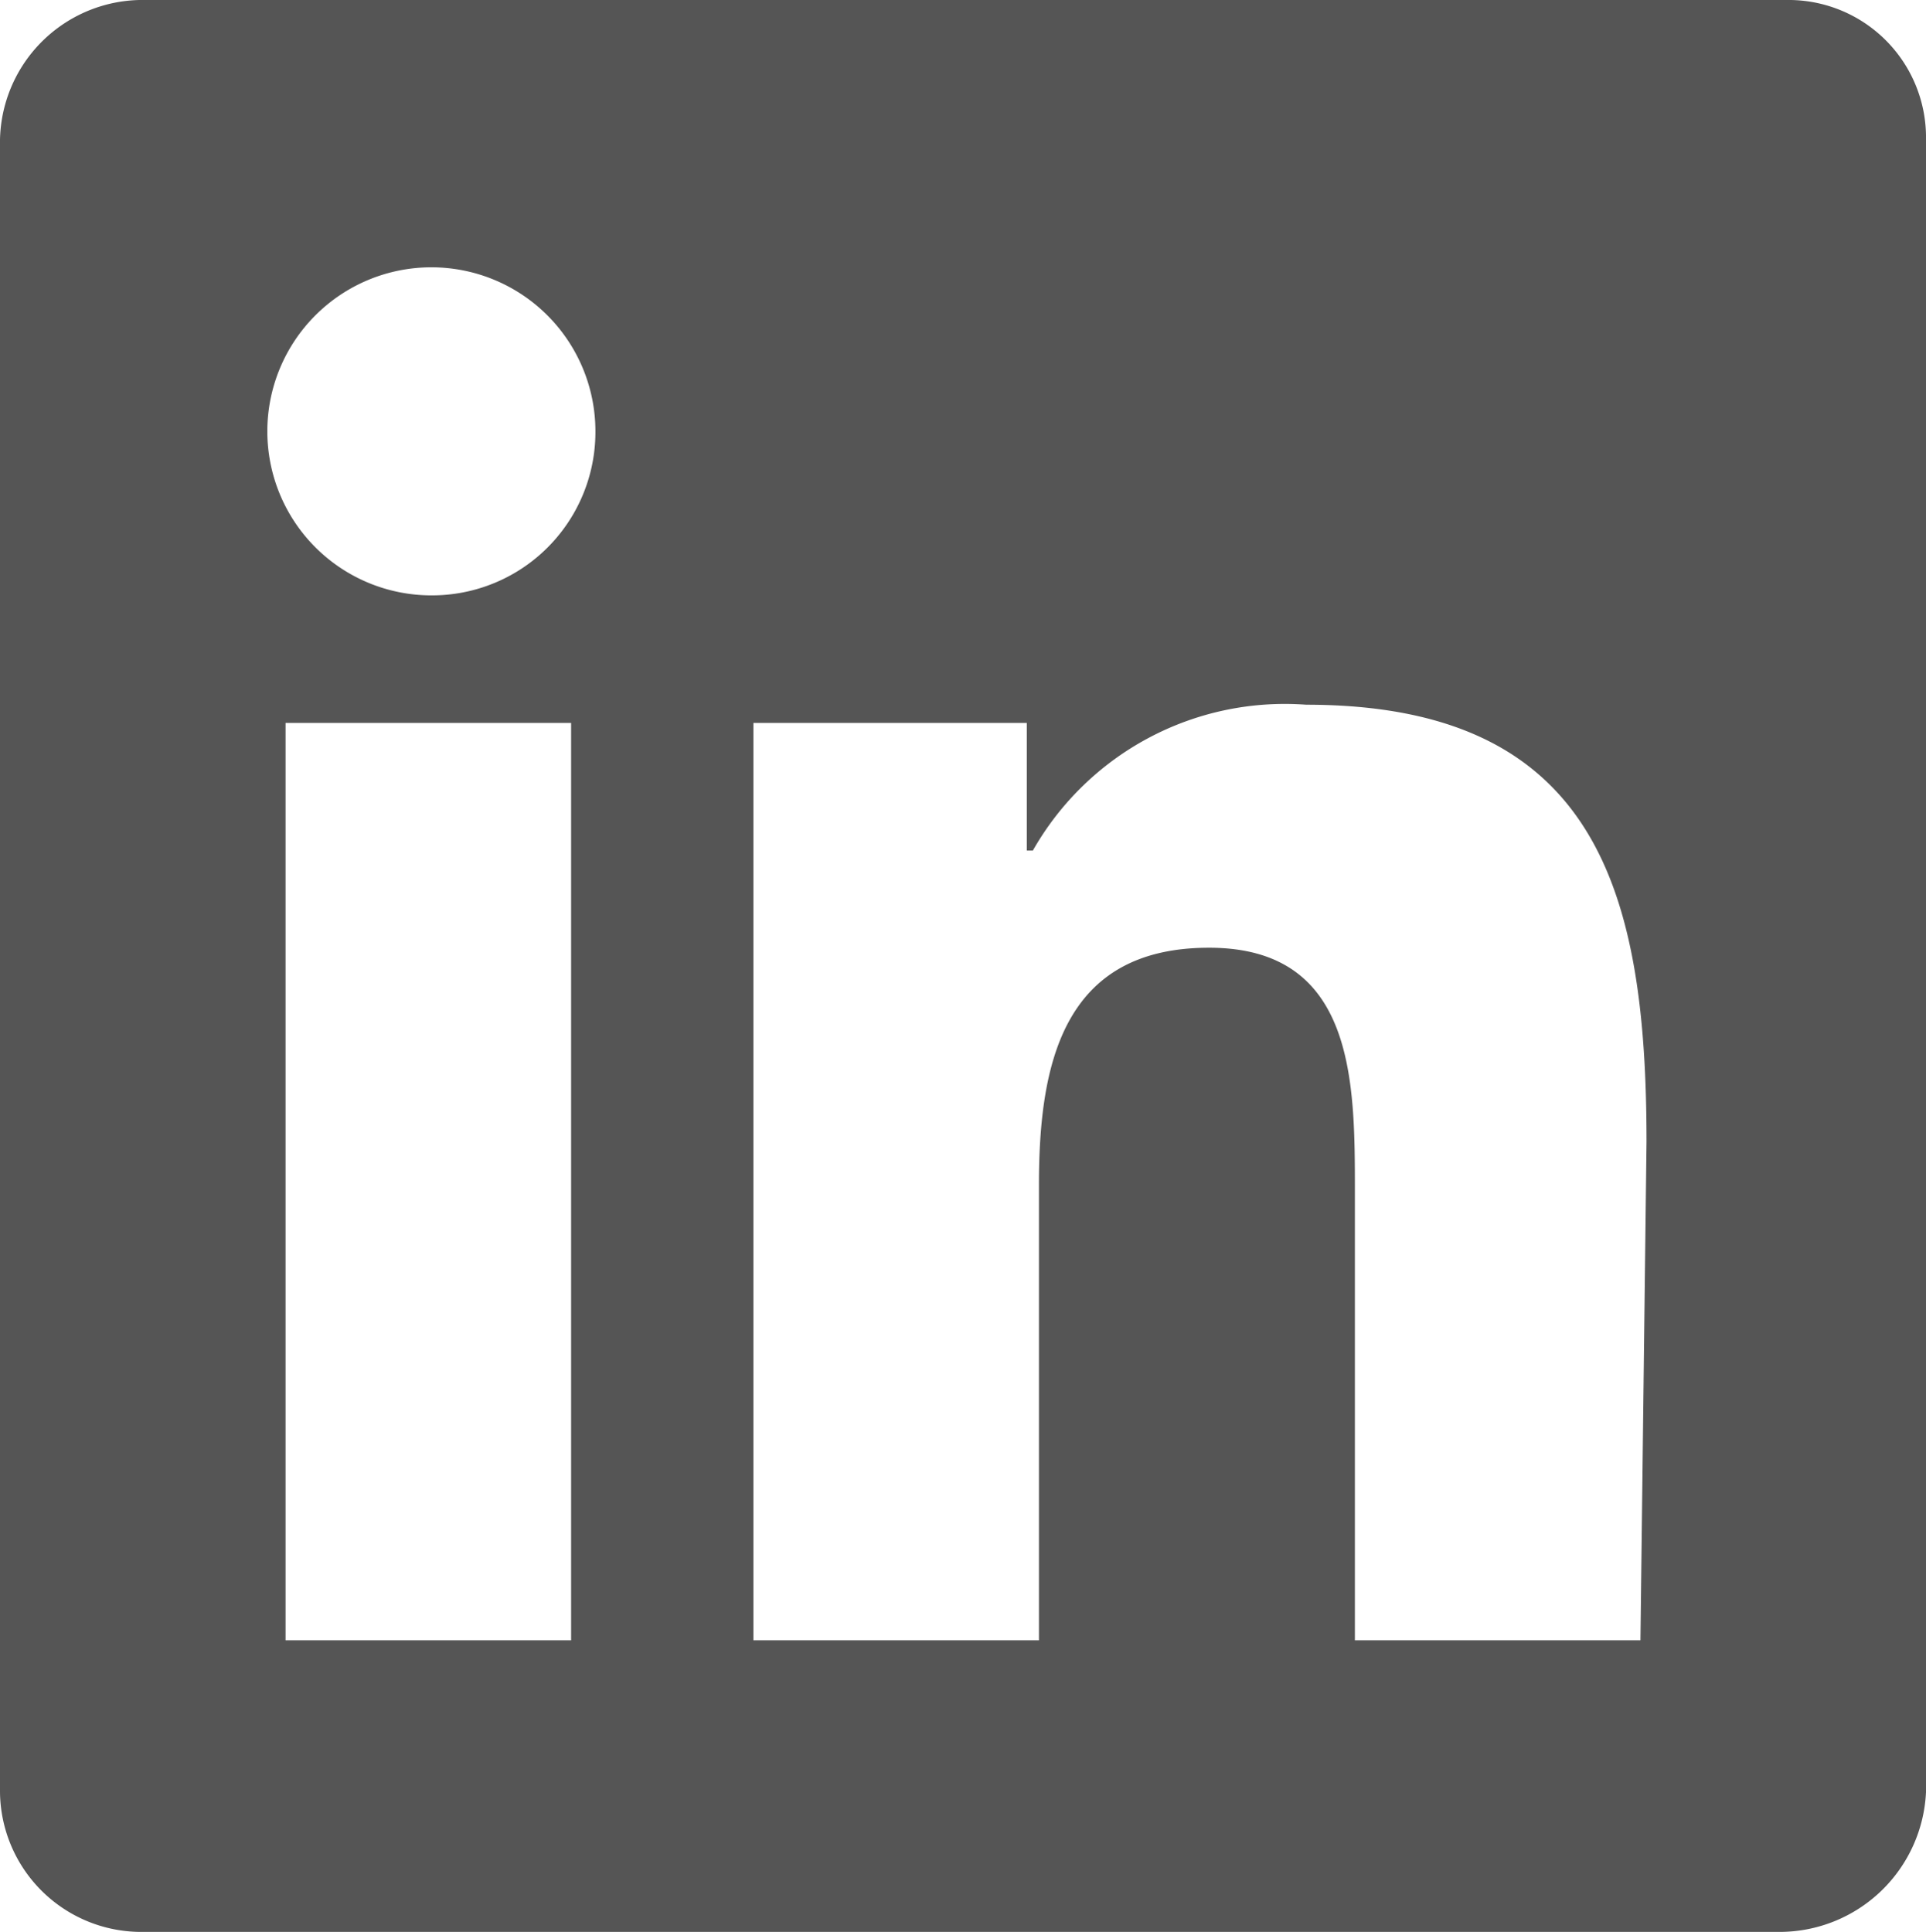
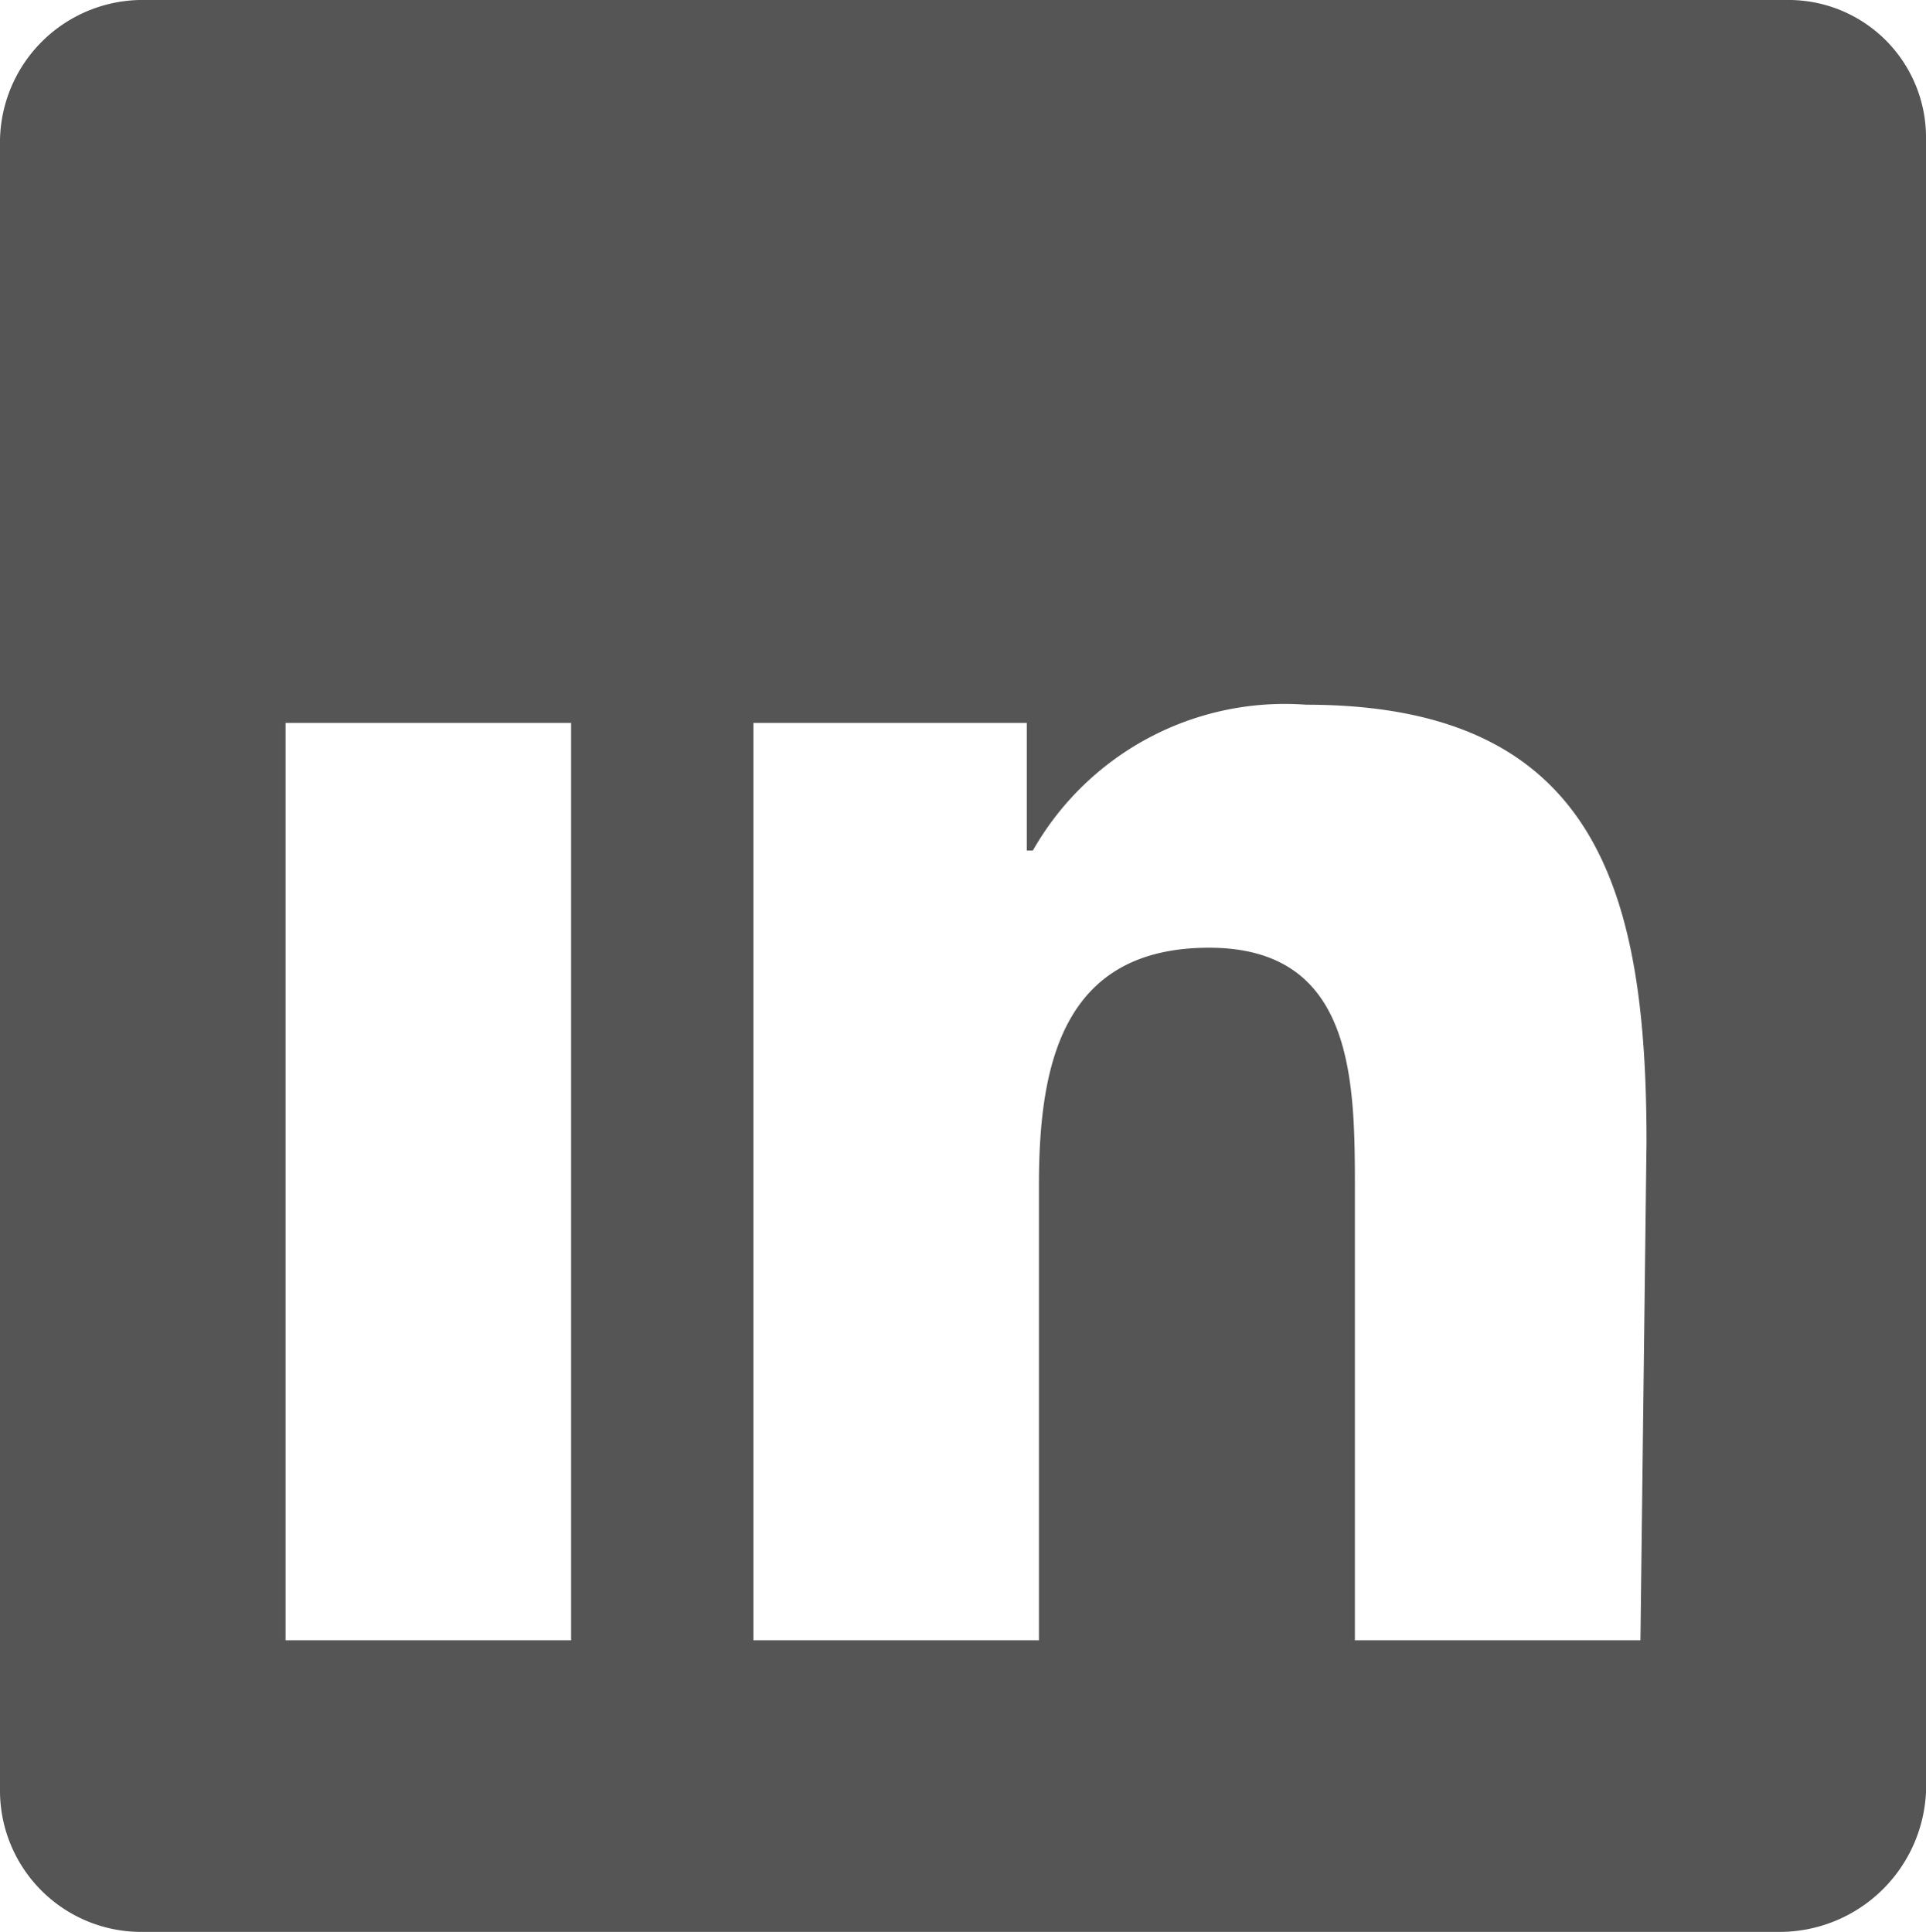
<svg xmlns="http://www.w3.org/2000/svg" width="31.7" height="31.8" viewBox="0 0 31.7 31.8">
  <g id="logo_linkedin" style="isolation: isolate">
-     <path id="Path_2520" d="M27,27H22.3V19.6c0-1.8,0-4-2.4-4s-2.8,1.9-2.8,3.9V27H12.4V11.9h4.5V14H17a4.769,4.769,0,0,1,4.5-2.4c4.8,0,5.6,3.1,5.6,7.2ZM7.1,9.8A2.7,2.7,0,1,1,9.8,7.1,2.689,2.689,0,0,1,7.1,9.8M9.4,27H4.7V11.9H9.4Zm20-27H2.4A2.348,2.348,0,0,0,0,2.3V29.5a2.326,2.326,0,0,0,2.3,2.3h27a2.414,2.414,0,0,0,2.4-2.3V2.3A2.263,2.263,0,0,0,29.4,0" fill="#555" />
+     <path id="Path_2520" d="M27,27H22.3V19.6c0-1.8,0-4-2.4-4s-2.8,1.9-2.8,3.9V27H12.4V11.9h4.5V14H17a4.769,4.769,0,0,1,4.5-2.4c4.8,0,5.6,3.1,5.6,7.2ZM7.1,9.8M9.4,27H4.7V11.9H9.4Zm20-27H2.4A2.348,2.348,0,0,0,0,2.3V29.5a2.326,2.326,0,0,0,2.3,2.3h27a2.414,2.414,0,0,0,2.4-2.3V2.3A2.263,2.263,0,0,0,29.4,0" fill="#555" />
  </g>
</svg>